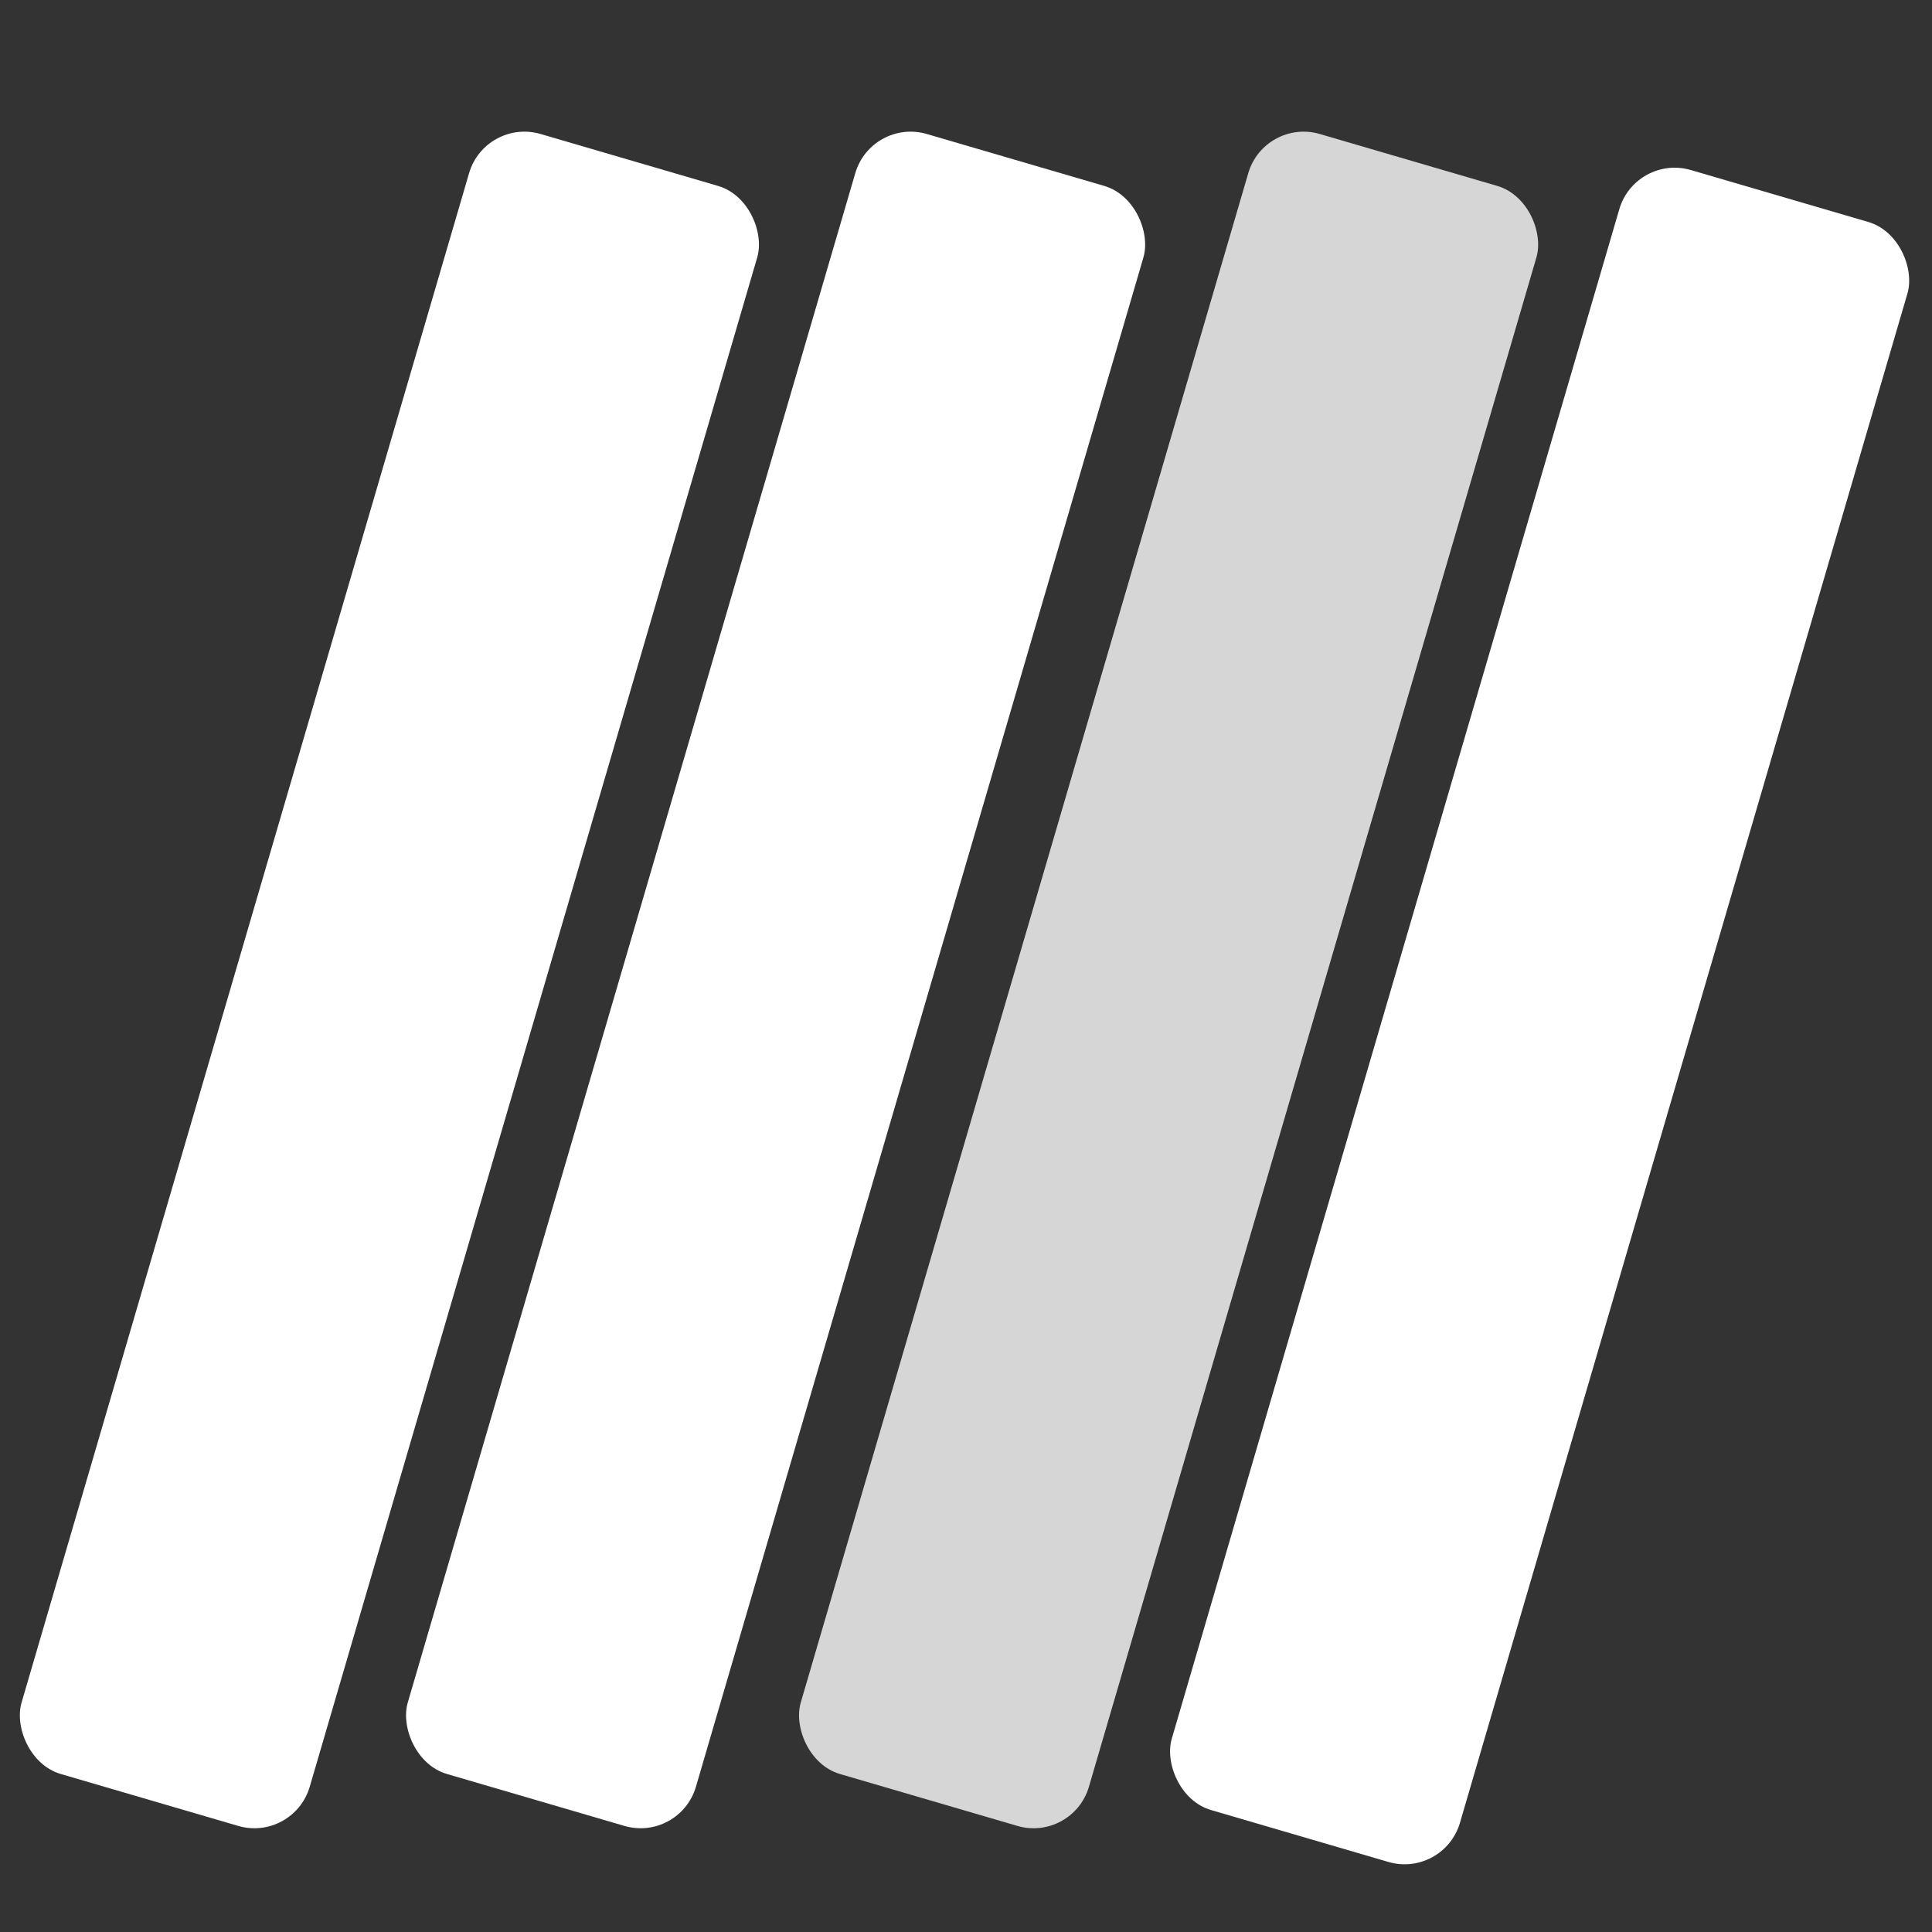
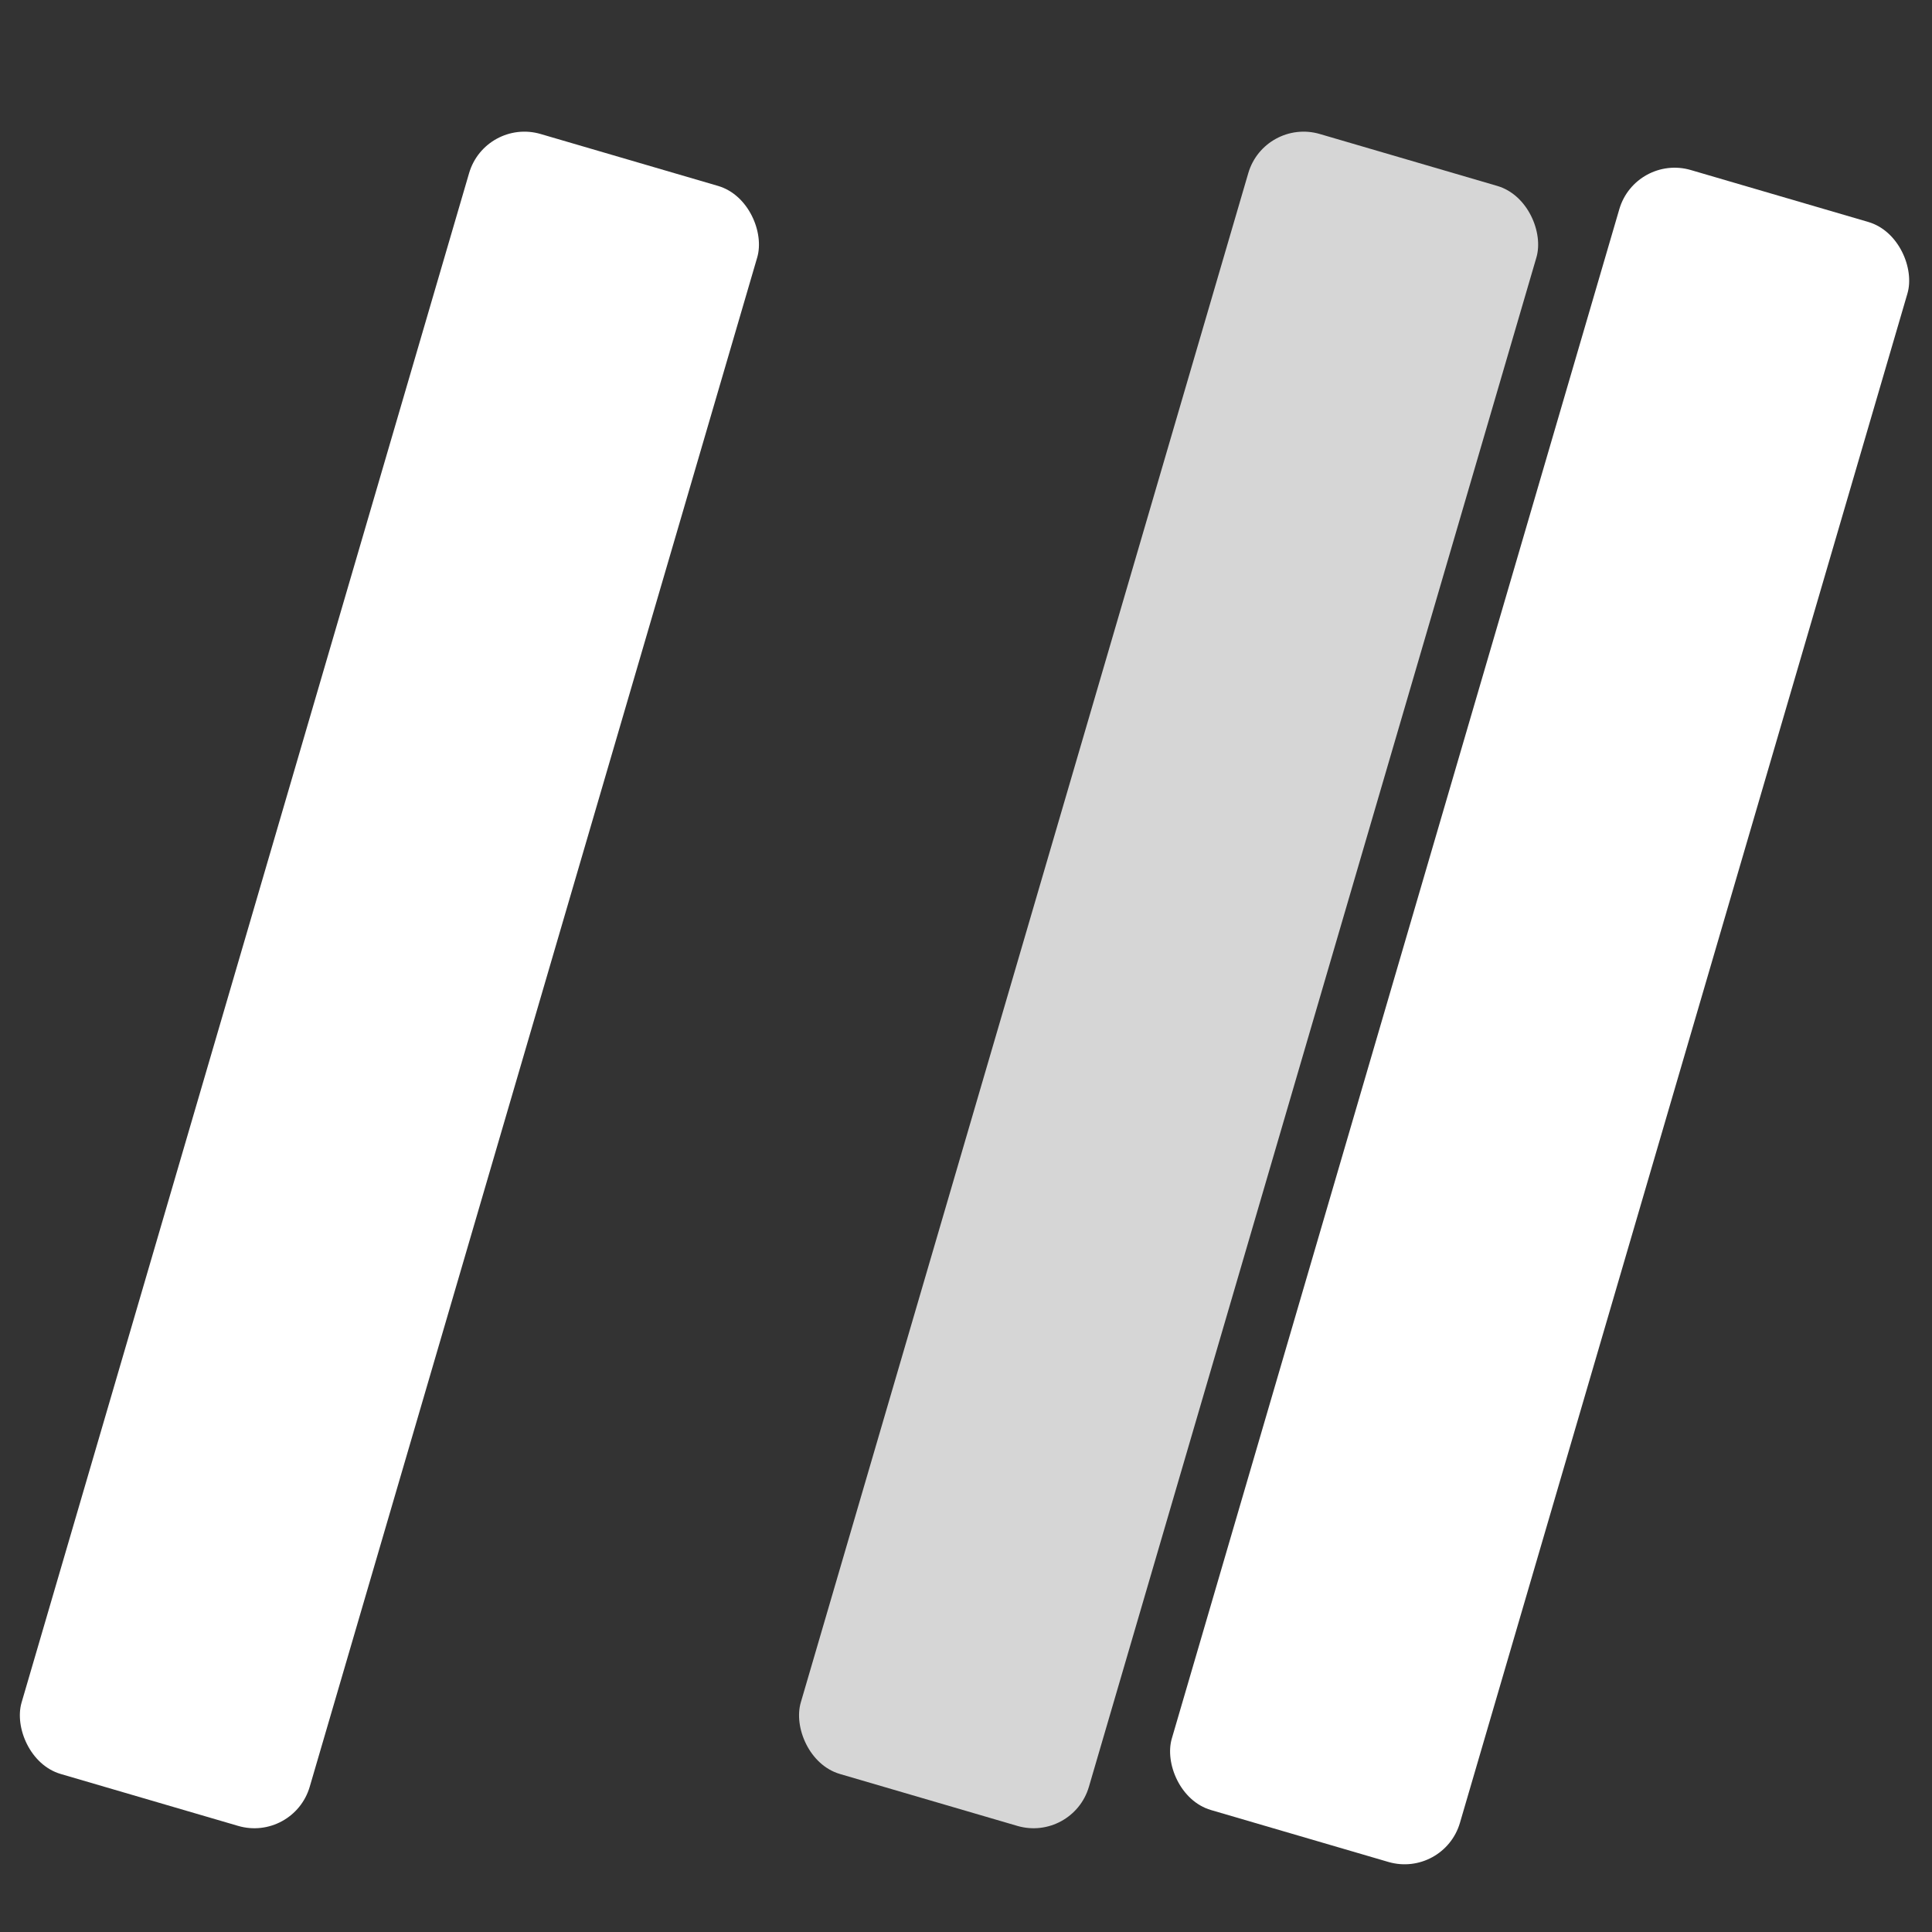
<svg xmlns="http://www.w3.org/2000/svg" id="Ebene_2" data-name="Ebene 2" viewBox="0 0 502.55 502.55">
  <rect x="0" y="0" width="502.55" height="502.55" fill="#333333" stroke="none" />
  <defs>
    <style> .cls-1 { fill: none; } .cls-2, .cls-3 { fill: #fff; } .cls-3 { opacity: .8; } </style>
  </defs>
  <g id="Ebene_3" data-name="Ebene 3">
    <rect class="cls-2" x="62.24" y="32.67" width="78.09" height="444.48" rx="15" ry="15" transform="translate(75.67 -18.19) rotate(16.31)" />
-     <rect class="cls-2" x="162.69" y="32.67" width="78.09" height="444.48" rx="15" ry="15" transform="translate(79.72 -46.4) rotate(16.31)" />
    <rect class="cls-3" x="264.92" y="32.67" width="78.09" height="444.48" rx="15" ry="15" transform="translate(83.83 -75.11) rotate(16.31)" />
    <rect class="cls-2" x="361.43" y="42.05" width="78.09" height="444.48" rx="15" ry="15" transform="translate(90.35 -101.84) rotate(16.31)" />
-     <rect class="cls-1" width="502.55" height="502.55" />
  </g>
</svg>